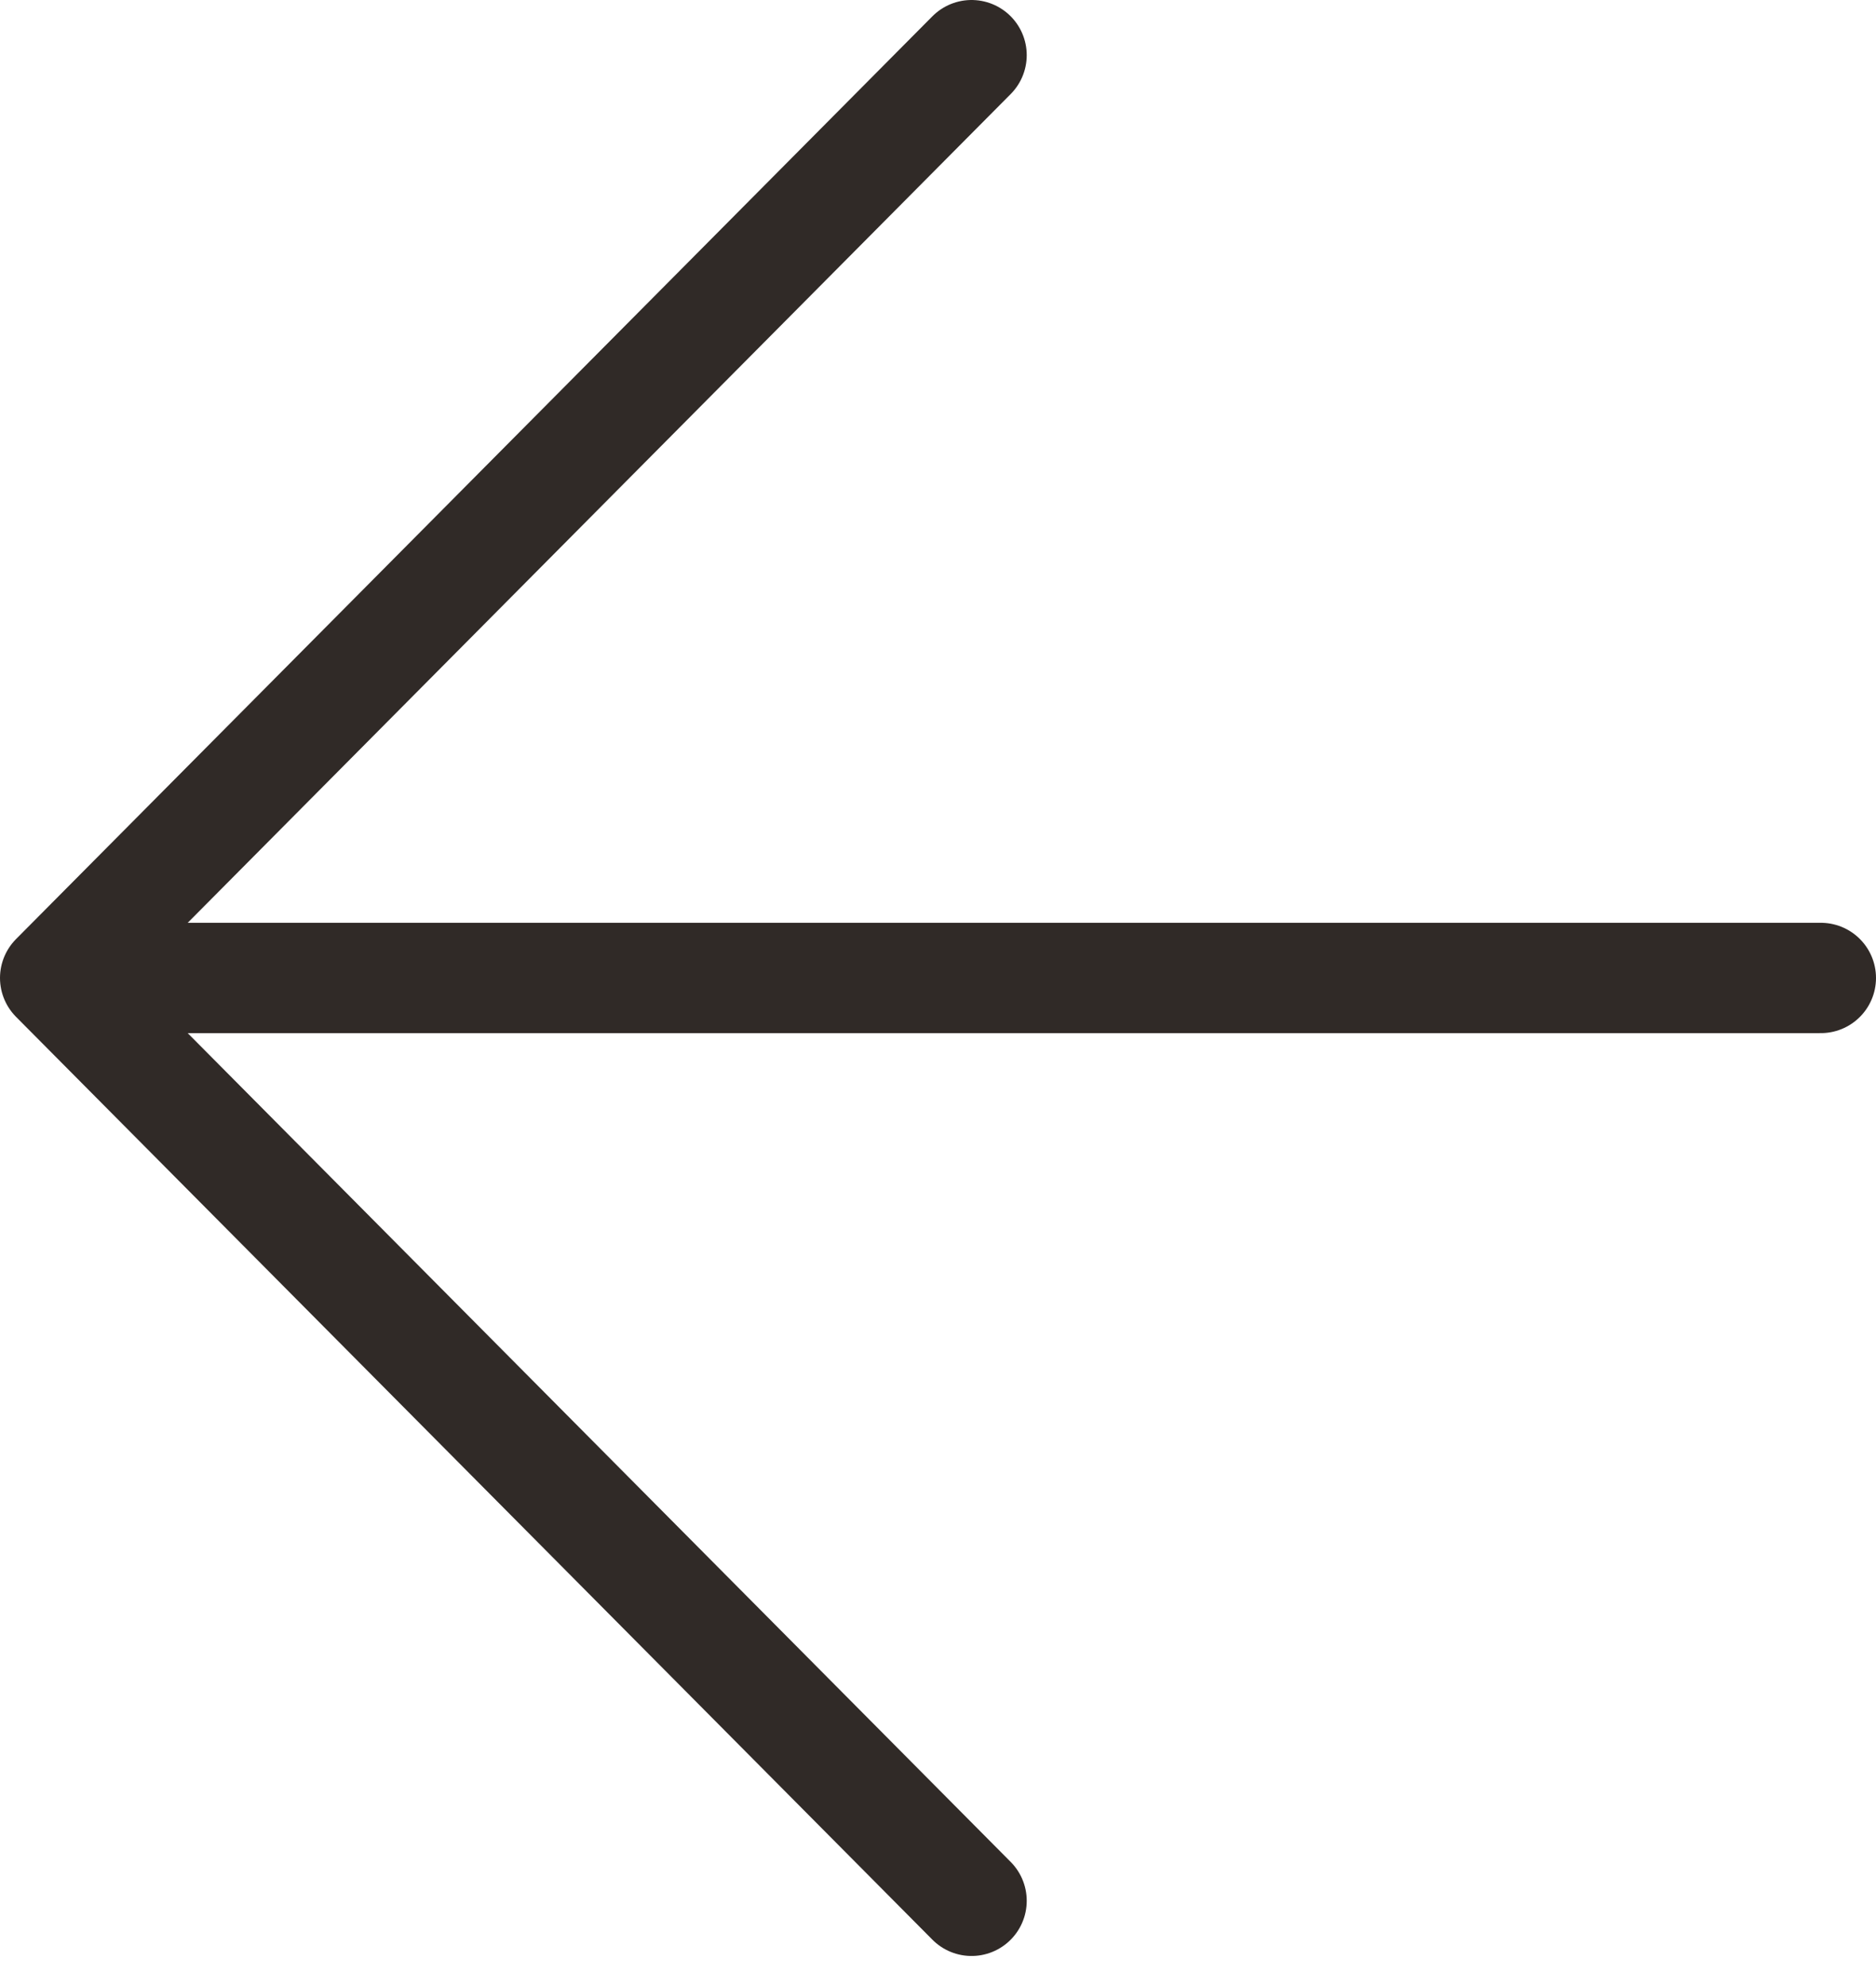
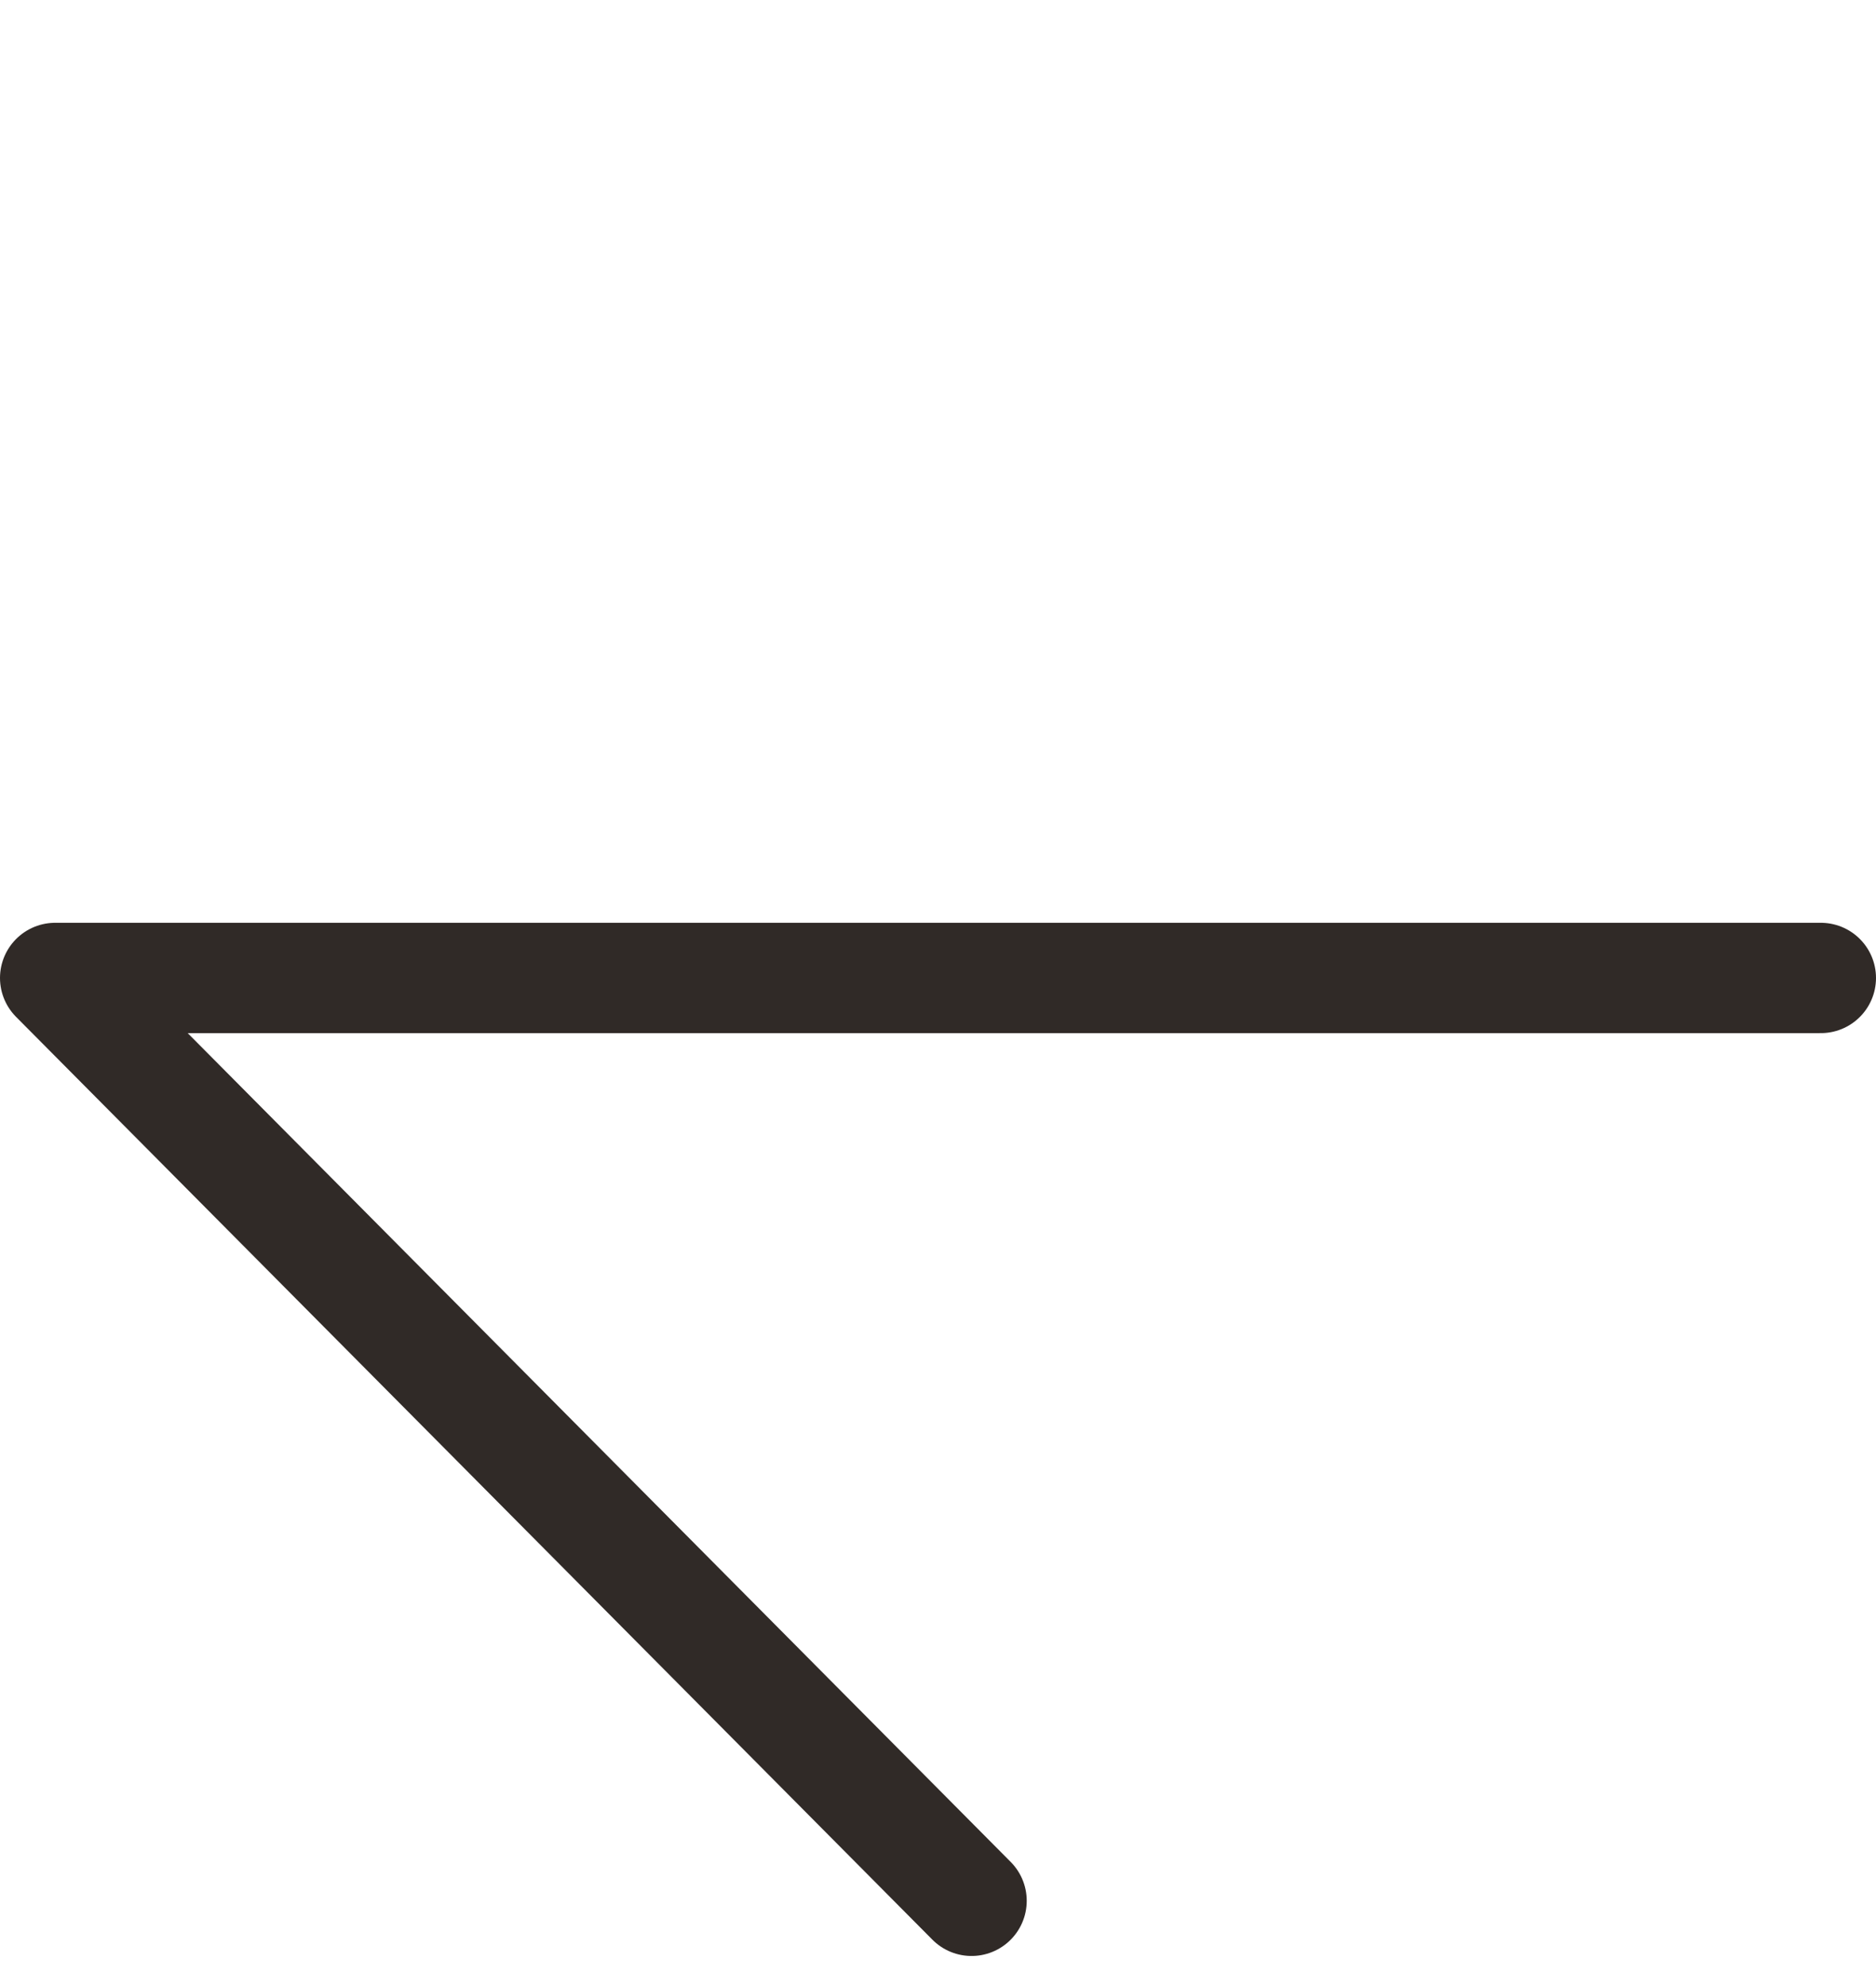
<svg xmlns="http://www.w3.org/2000/svg" width="34" height="36" viewBox="0 0 34 36" fill="none">
-   <path d="M33 17.727H1M1 17.727L17.608 1M1 17.727L17.608 34.455" stroke="#302A27" stroke-width="2" stroke-linecap="round" stroke-linejoin="round" />
+   <path d="M33 17.727H1M1 17.727M1 17.727L17.608 34.455" stroke="#302A27" stroke-width="2" stroke-linecap="round" stroke-linejoin="round" />
</svg>